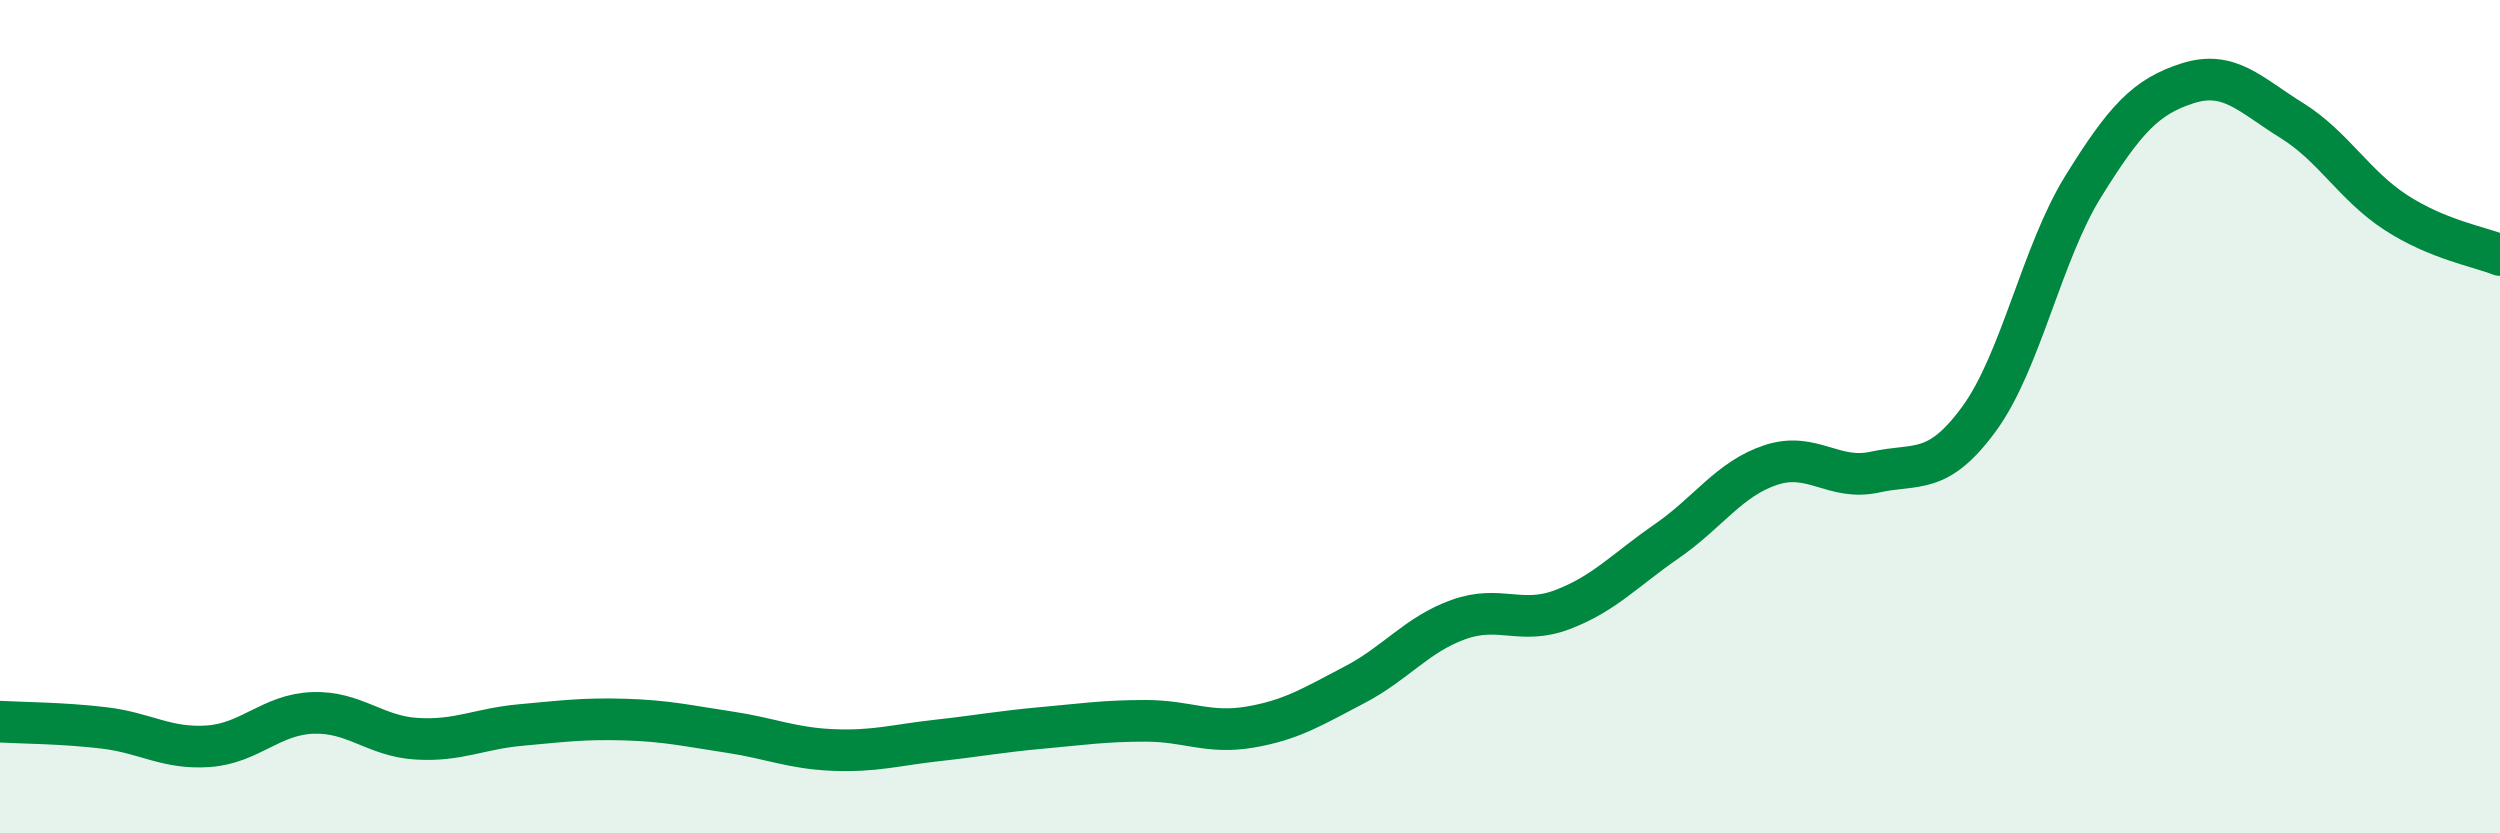
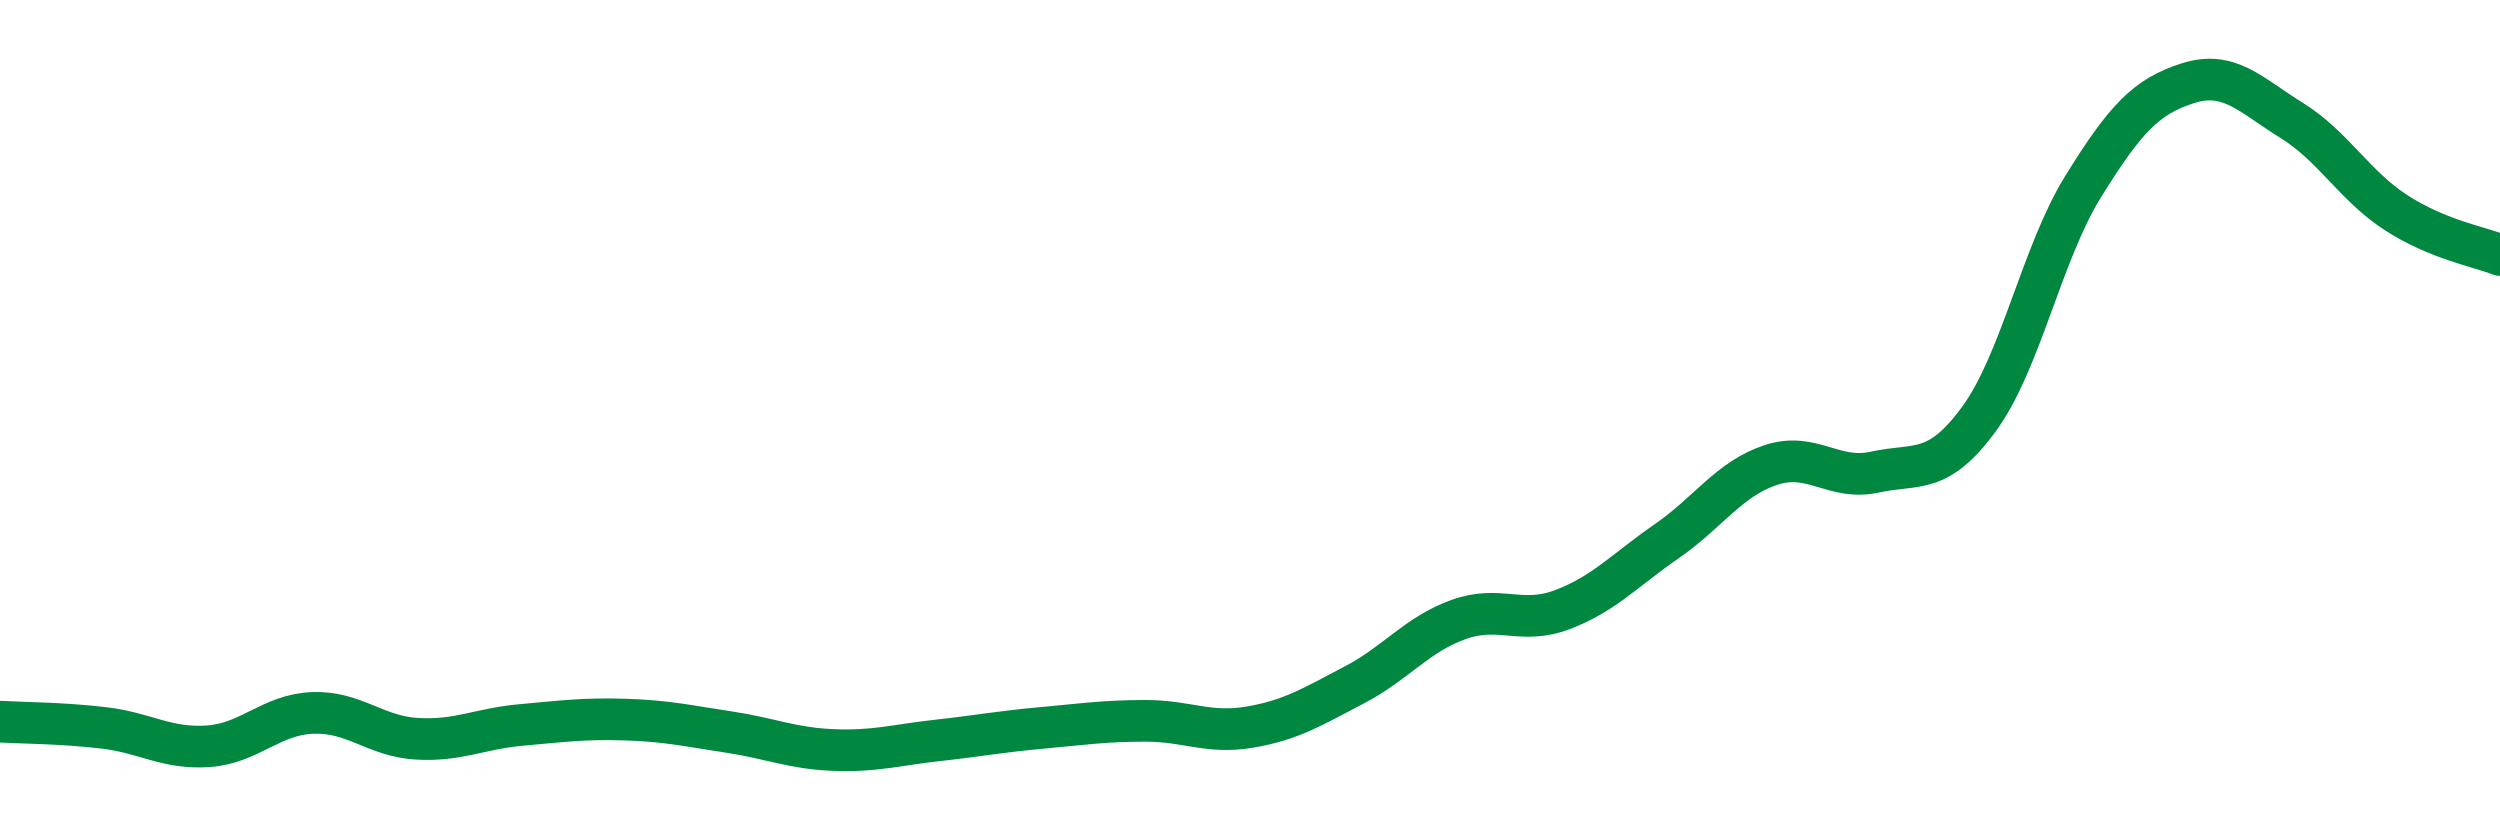
<svg xmlns="http://www.w3.org/2000/svg" width="60" height="20" viewBox="0 0 60 20">
-   <path d="M 0,17.32 C 0.5,17.35 1.5,17.35 2.5,17.47 C 3.5,17.59 4,17.98 5,17.91 C 6,17.84 6.5,17.15 7.5,17.11 C 8.5,17.07 9,17.67 10,17.73 C 11,17.79 11.5,17.49 12.5,17.4 C 13.5,17.31 14,17.24 15,17.27 C 16,17.3 16.5,17.42 17.5,17.57 C 18.5,17.72 19,17.96 20,18 C 21,18.04 21.5,17.88 22.5,17.77 C 23.5,17.66 24,17.56 25,17.47 C 26,17.38 26.5,17.3 27.5,17.3 C 28.5,17.3 29,17.62 30,17.45 C 31,17.28 31.5,16.96 32.5,16.44 C 33.5,15.92 34,15.23 35,14.87 C 36,14.51 36.5,15.01 37.5,14.63 C 38.5,14.25 39,13.68 40,12.99 C 41,12.3 41.5,11.49 42.5,11.16 C 43.5,10.83 44,11.55 45,11.33 C 46,11.11 46.5,11.42 47.5,10.05 C 48.5,8.68 49,6.08 50,4.47 C 51,2.86 51.5,2.32 52.5,2 C 53.5,1.68 54,2.27 55,2.89 C 56,3.51 56.5,4.45 57.5,5.1 C 58.5,5.75 59.5,5.92 60,6.12L60 20L0 20Z" fill="#008740" opacity="0.1" stroke-linecap="round" stroke-linejoin="round" />
  <path d="M 0,17.32 C 0.5,17.35 1.5,17.35 2.5,17.47 C 3.5,17.59 4,17.98 5,17.91 C 6,17.84 6.5,17.15 7.5,17.11 C 8.5,17.07 9,17.67 10,17.73 C 11,17.79 11.5,17.49 12.5,17.4 C 13.5,17.31 14,17.24 15,17.27 C 16,17.3 16.5,17.42 17.5,17.57 C 18.5,17.72 19,17.96 20,18 C 21,18.04 21.5,17.88 22.5,17.77 C 23.5,17.66 24,17.56 25,17.47 C 26,17.38 26.5,17.3 27.5,17.3 C 28.5,17.3 29,17.62 30,17.45 C 31,17.28 31.5,16.96 32.5,16.44 C 33.5,15.92 34,15.23 35,14.87 C 36,14.51 36.5,15.01 37.5,14.63 C 38.5,14.25 39,13.68 40,12.99 C 41,12.3 41.5,11.49 42.5,11.16 C 43.5,10.83 44,11.55 45,11.33 C 46,11.11 46.5,11.42 47.5,10.05 C 48.5,8.68 49,6.08 50,4.47 C 51,2.86 51.5,2.32 52.5,2 C 53.5,1.68 54,2.27 55,2.89 C 56,3.51 56.5,4.45 57.5,5.1 C 58.5,5.75 59.5,5.92 60,6.12" stroke="#008740" stroke-width="1" fill="none" stroke-linecap="round" stroke-linejoin="round" />
</svg>